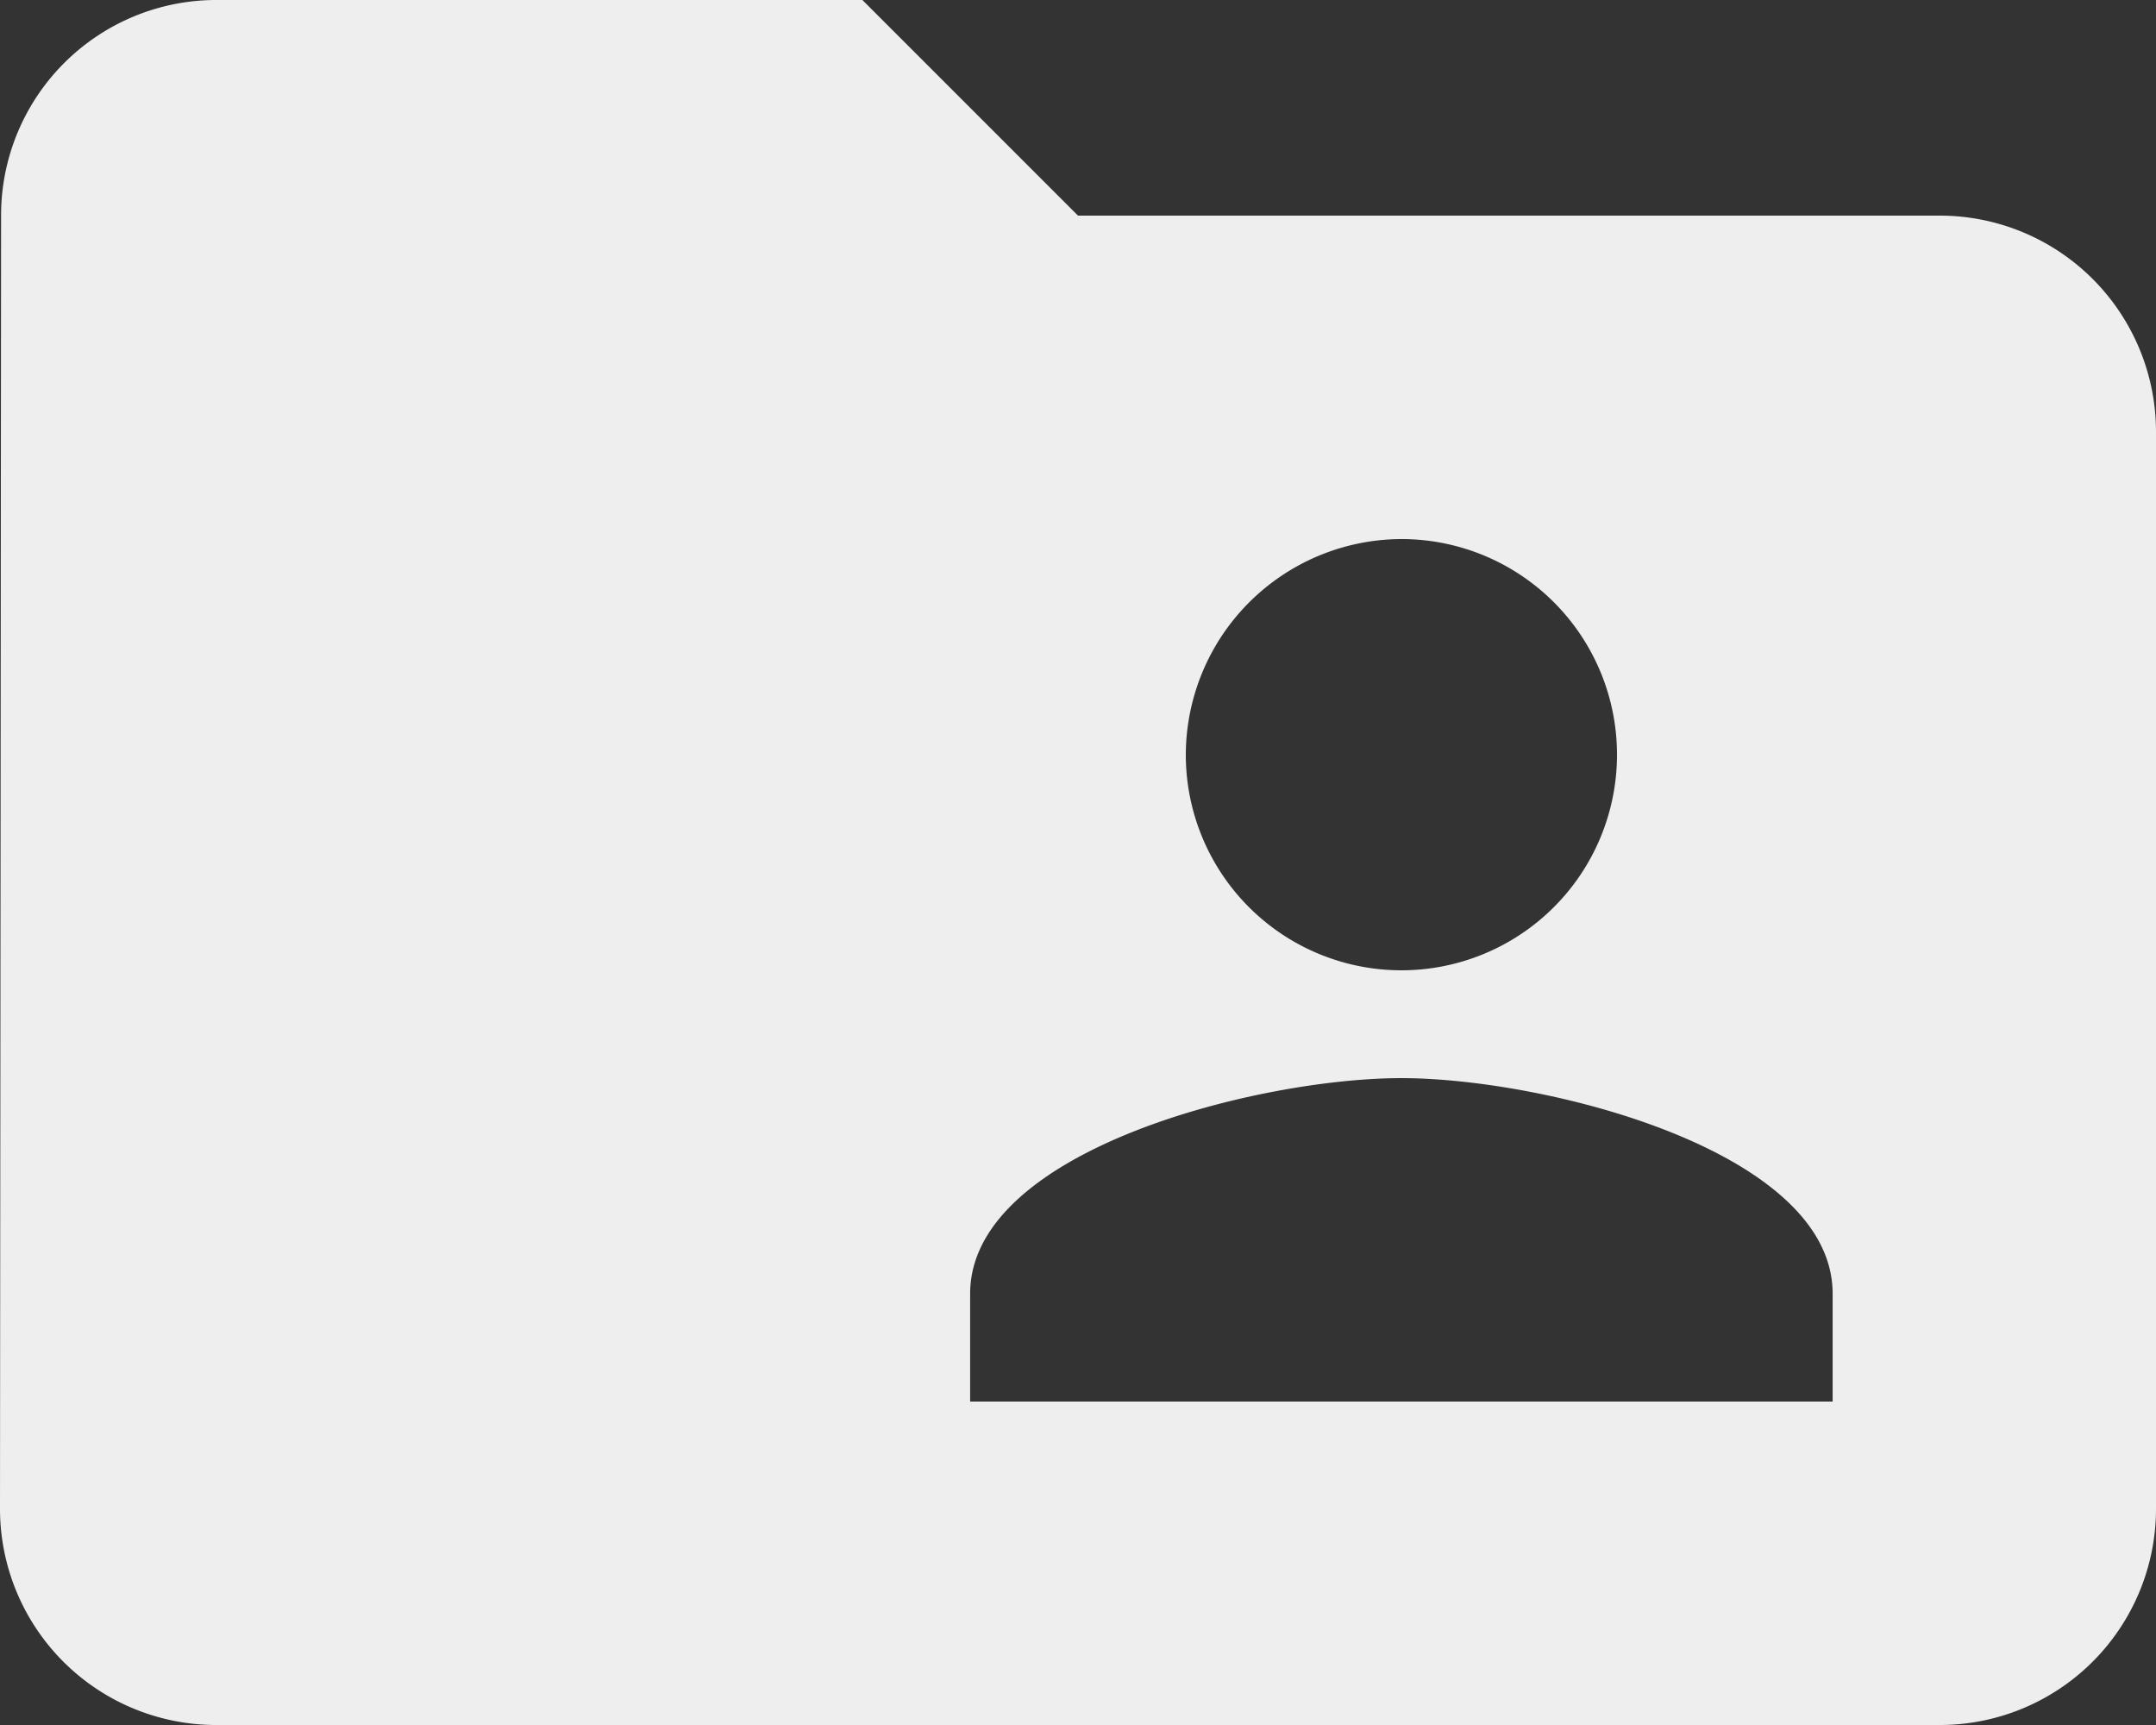
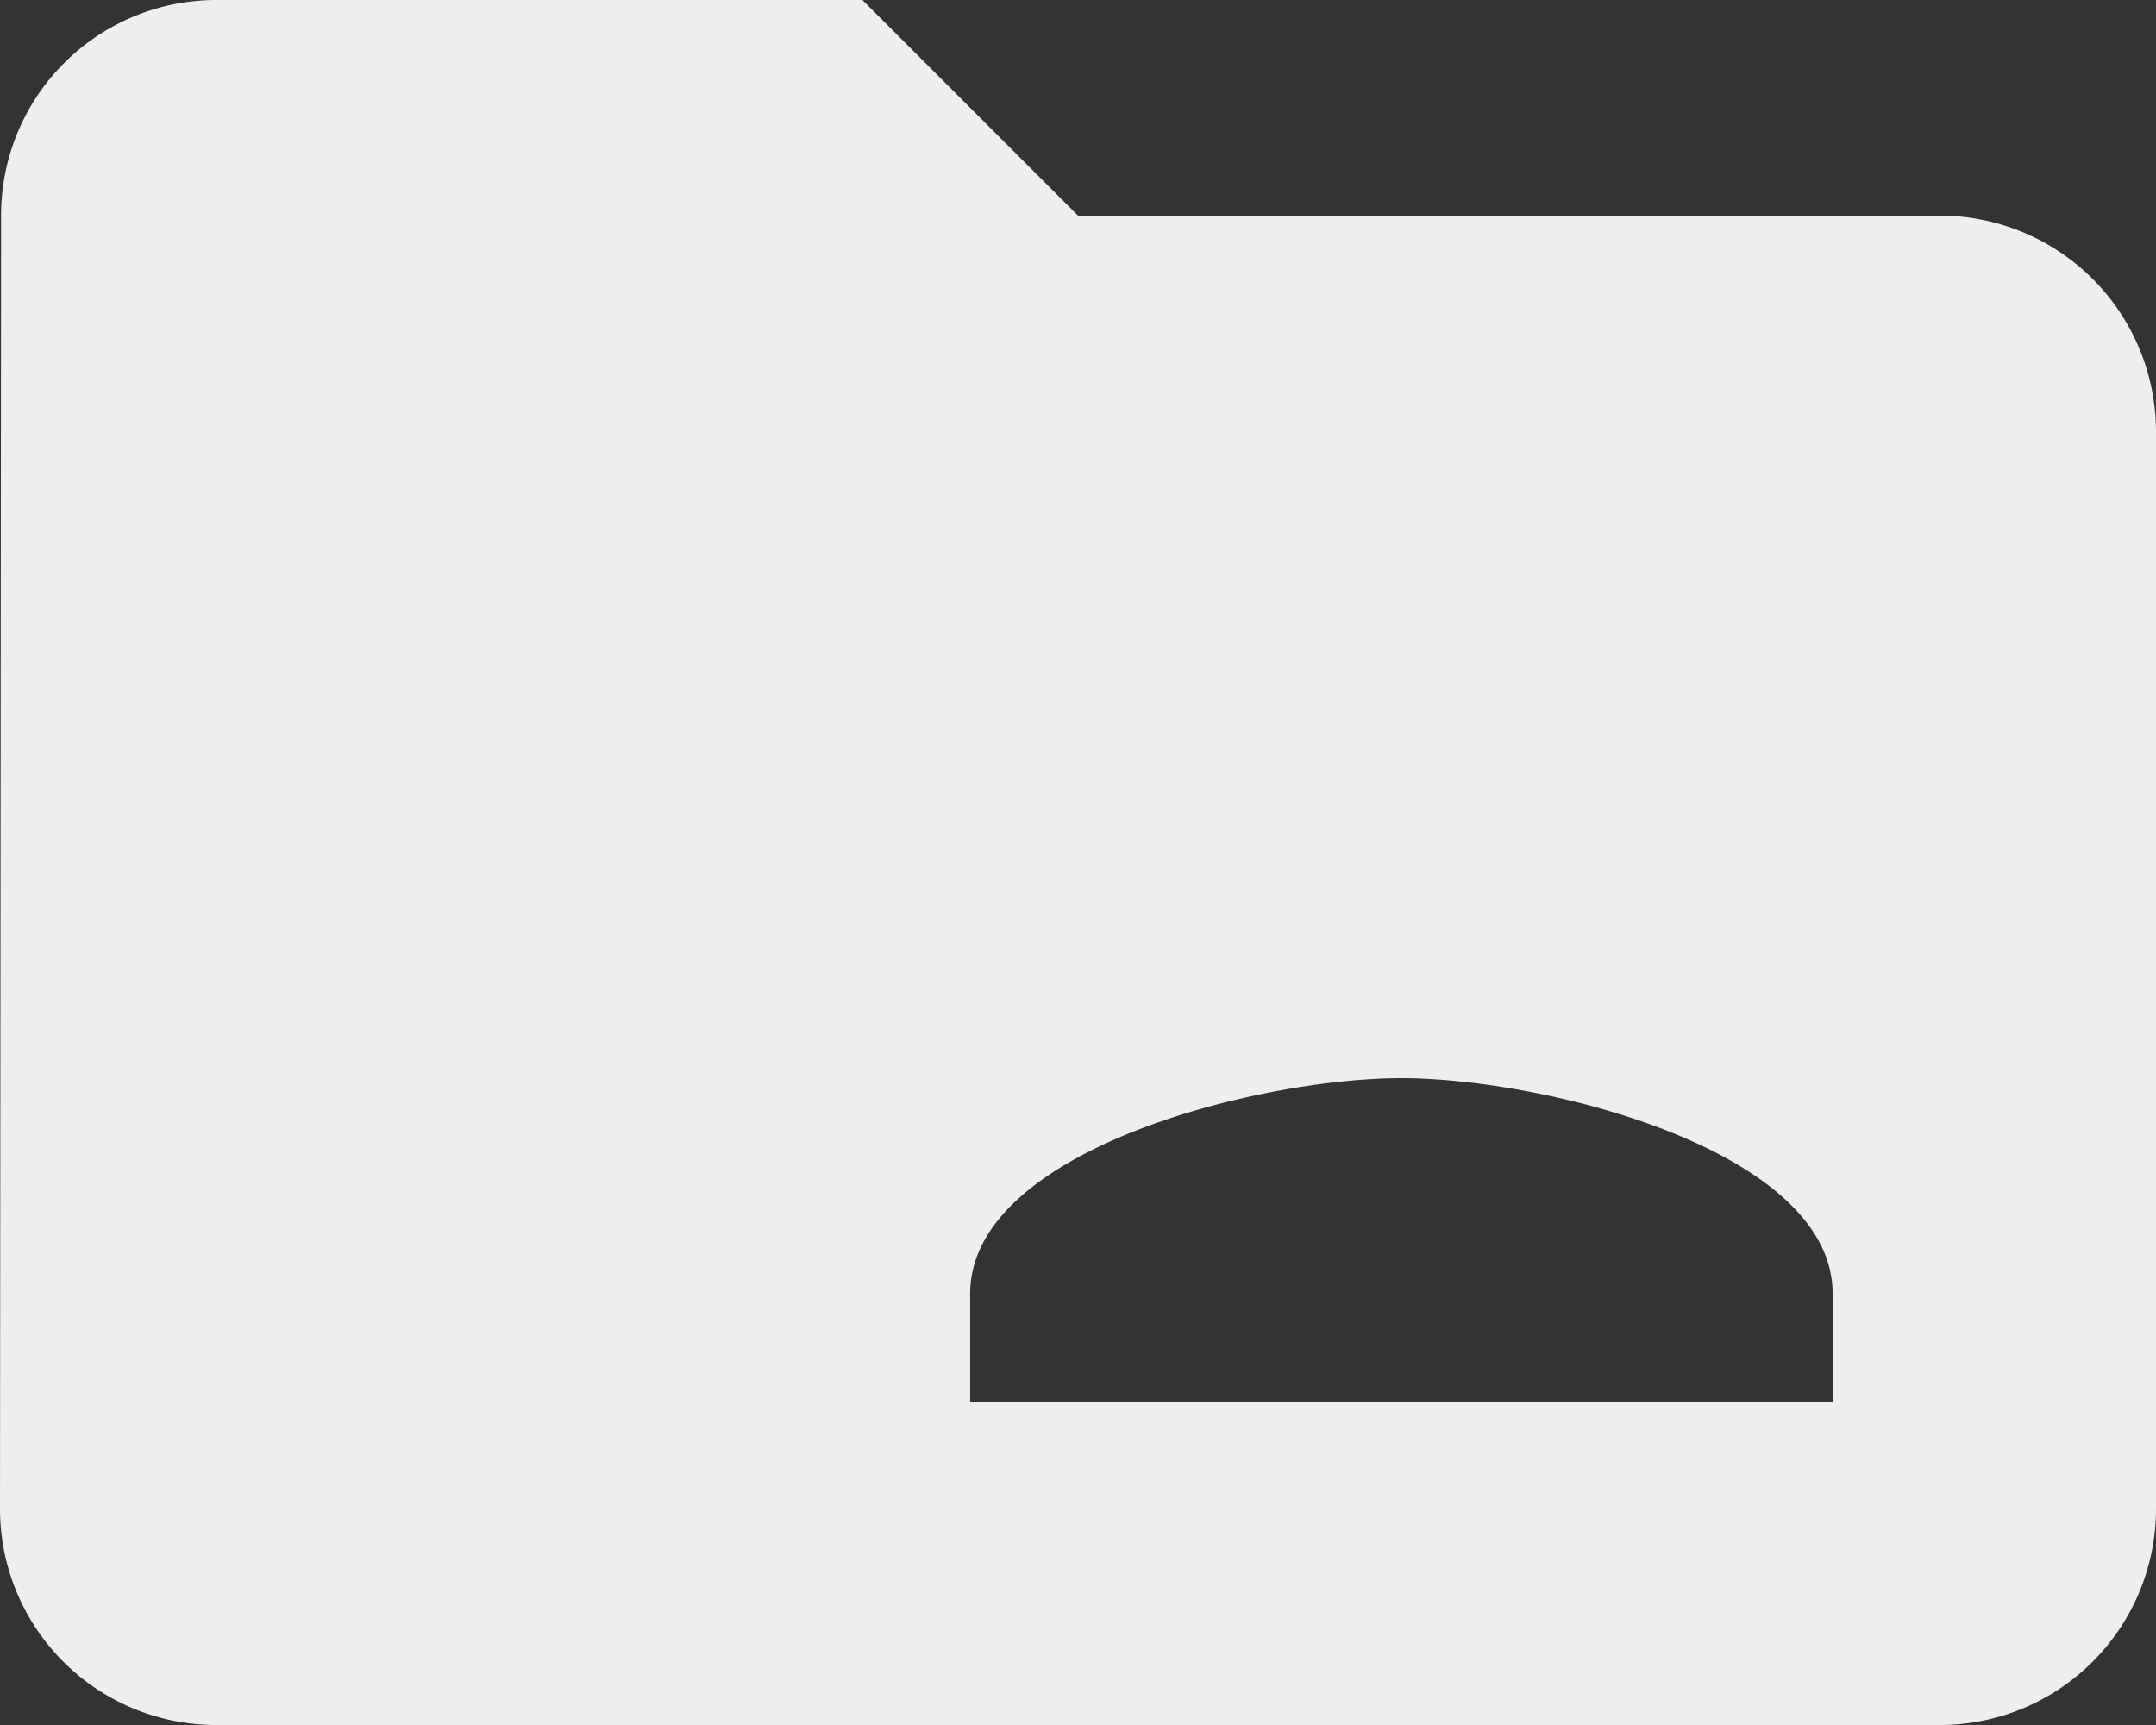
<svg xmlns="http://www.w3.org/2000/svg" width="160.232" height="128.186" viewBox="0 0 160.232 128.186">
  <rect x="0" y="0" width="160.232" height="128.186" fill="#333333" stroke="none" />
-   <path id="ic_folder_shared_24px" d="M146.209,20.023H82.116L66.093,4H18.023A16,16,0,0,0,2.08,20.023L2,116.163a16.07,16.07,0,0,0,16.023,16.023H146.209a16.07,16.07,0,0,0,16.023-16.023V36.046A16.07,16.07,0,0,0,146.209,20.023ZM106.151,44.058A16.023,16.023,0,1,1,90.128,60.081,16.07,16.07,0,0,1,106.151,44.058ZM138.2,108.151H74.1v-8.012c0-10.655,21.391-16.023,32.046-16.023S138.2,89.484,138.2,100.139Z" transform="translate(-2 -4)" fill="#eee" />
+   <path id="ic_folder_shared_24px" d="M146.209,20.023H82.116L66.093,4H18.023A16,16,0,0,0,2.08,20.023L2,116.163a16.07,16.07,0,0,0,16.023,16.023H146.209a16.07,16.07,0,0,0,16.023-16.023V36.046A16.07,16.07,0,0,0,146.209,20.023ZM106.151,44.058ZM138.2,108.151H74.1v-8.012c0-10.655,21.391-16.023,32.046-16.023S138.2,89.484,138.2,100.139Z" transform="translate(-2 -4)" fill="#eee" />
</svg>